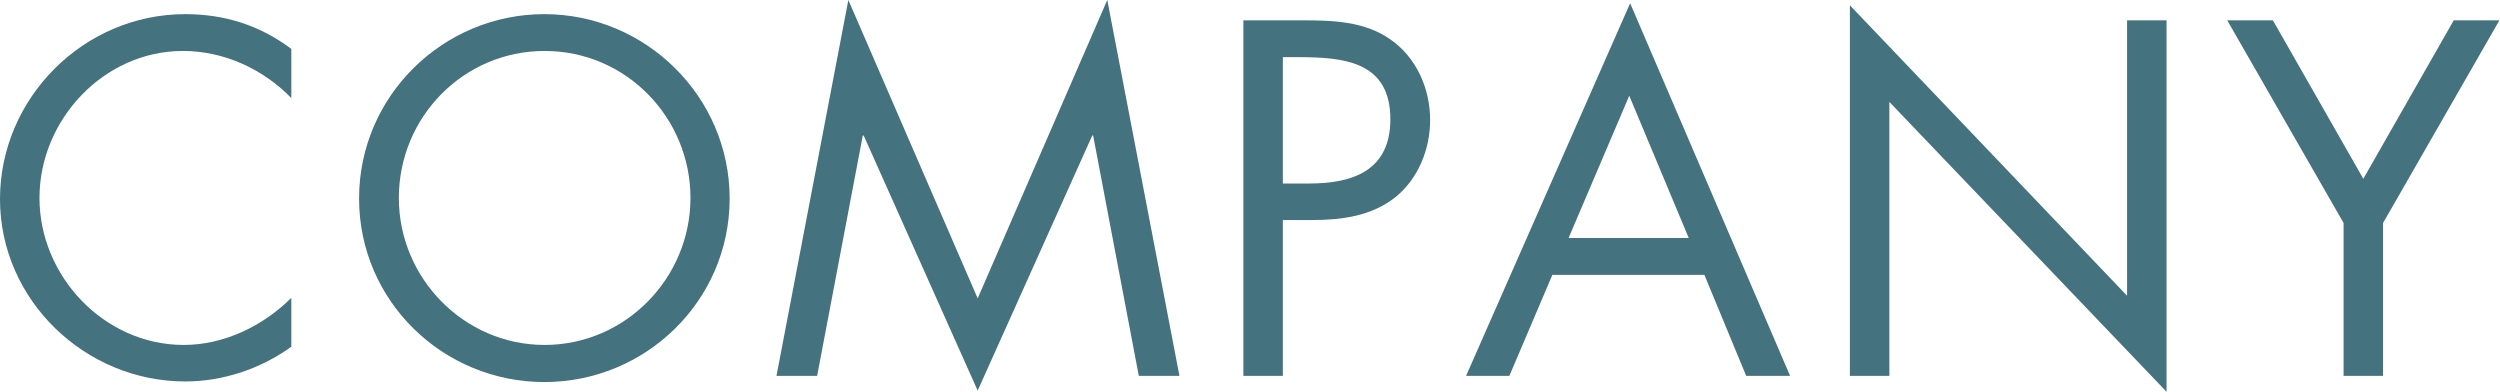
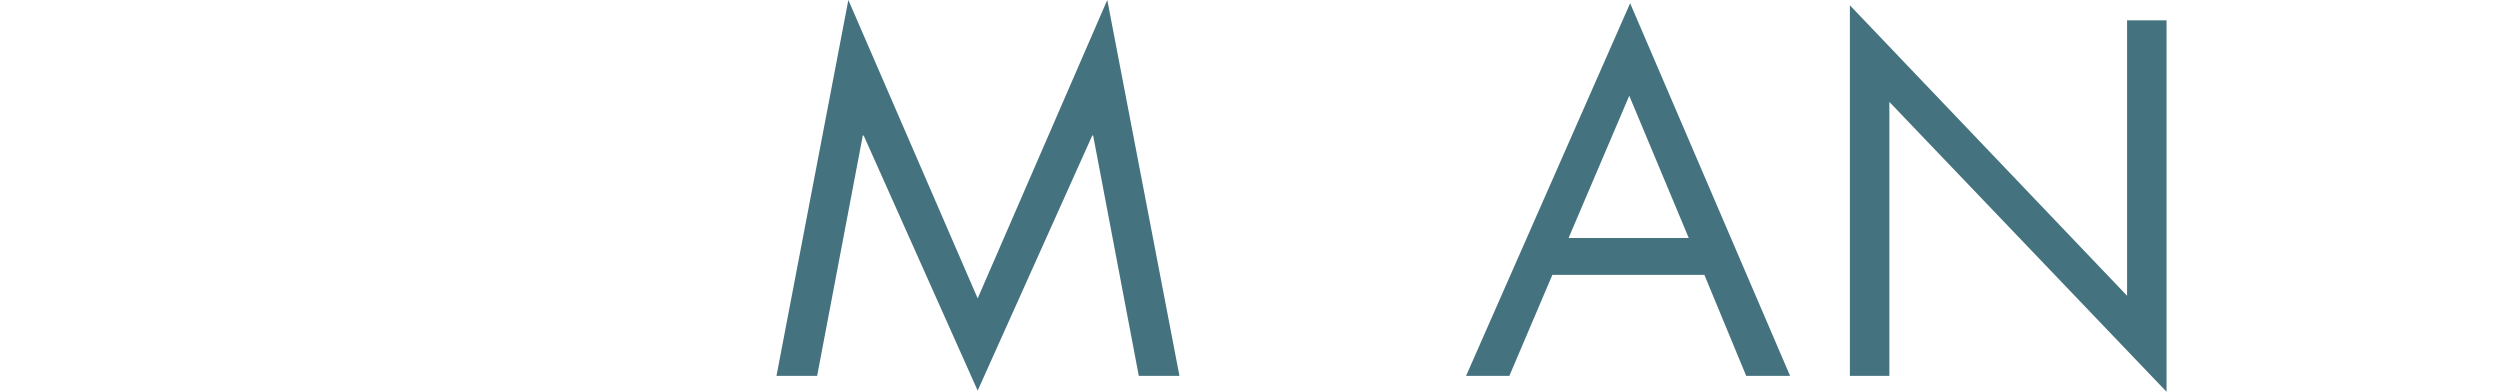
<svg xmlns="http://www.w3.org/2000/svg" id="_レイヤー_2" data-name="レイヤー 2" viewBox="0 0 84.87 13.3">
  <defs>
    <style>
      .cls-1 {
        fill: #44727e;
        stroke-width: 0px;
      }
    </style>
  </defs>
  <g id="_パーツ" data-name="パーツ">
    <g>
-       <path class="cls-1" d="M9.89,3.33c-.96-.99-2.29-1.6-3.68-1.6C3.52,1.73,1.34,4.07,1.34,6.72s2.19,4.99,4.9,4.99c1.36,0,2.69-.64,3.65-1.6v1.66c-1.04.75-2.32,1.18-3.6,1.18-3.41,0-6.29-2.77-6.29-6.19S2.83.48,6.29.48c1.34,0,2.53.38,3.6,1.18v1.67Z" />
-       <path class="cls-1" d="M24.77,6.74c0,3.47-2.85,6.23-6.29,6.23s-6.29-2.75-6.29-6.23S15.04.48,18.48.48s6.29,2.8,6.29,6.26ZM13.54,6.72c0,2.72,2.21,4.99,4.95,4.99s4.95-2.27,4.95-4.99-2.18-4.99-4.95-4.99-4.95,2.26-4.95,4.99Z" />
      <path class="cls-1" d="M28.8,0l4.39,10.13L37.59,0l2.45,12.76h-1.38l-1.55-8.16h-.03l-3.89,8.66-3.87-8.66h-.03l-1.55,8.16h-1.38L28.8,0Z" />
-       <path class="cls-1" d="M43.55,12.76h-1.34V.69h1.99c1.04,0,2.11.03,2.99.64.9.62,1.36,1.68,1.36,2.75,0,.98-.4,1.97-1.15,2.59-.82.67-1.86.8-2.87.8h-.98v5.28ZM43.55,6.23h.9c1.49,0,2.75-.45,2.75-2.18,0-1.97-1.58-2.11-3.15-2.11h-.5v4.29Z" />
      <path class="cls-1" d="M52.7,9.33l-1.46,3.43h-1.47L55.34.11l5.43,12.65h-1.49l-1.42-3.43h-5.15ZM55.31,3.25l-2.06,4.83h4.08l-2.02-4.83Z" />
      <path class="cls-1" d="M62.8.18l9.41,9.86V.69h1.34v12.61l-9.41-9.84v9.3h-1.34V.18Z" />
-       <path class="cls-1" d="M75.61.69h1.55l3.07,5.38,3.07-5.38h1.55l-3.95,6.88v5.19h-1.34v-5.19l-3.95-6.88Z" />
    </g>
  </g>
</svg>